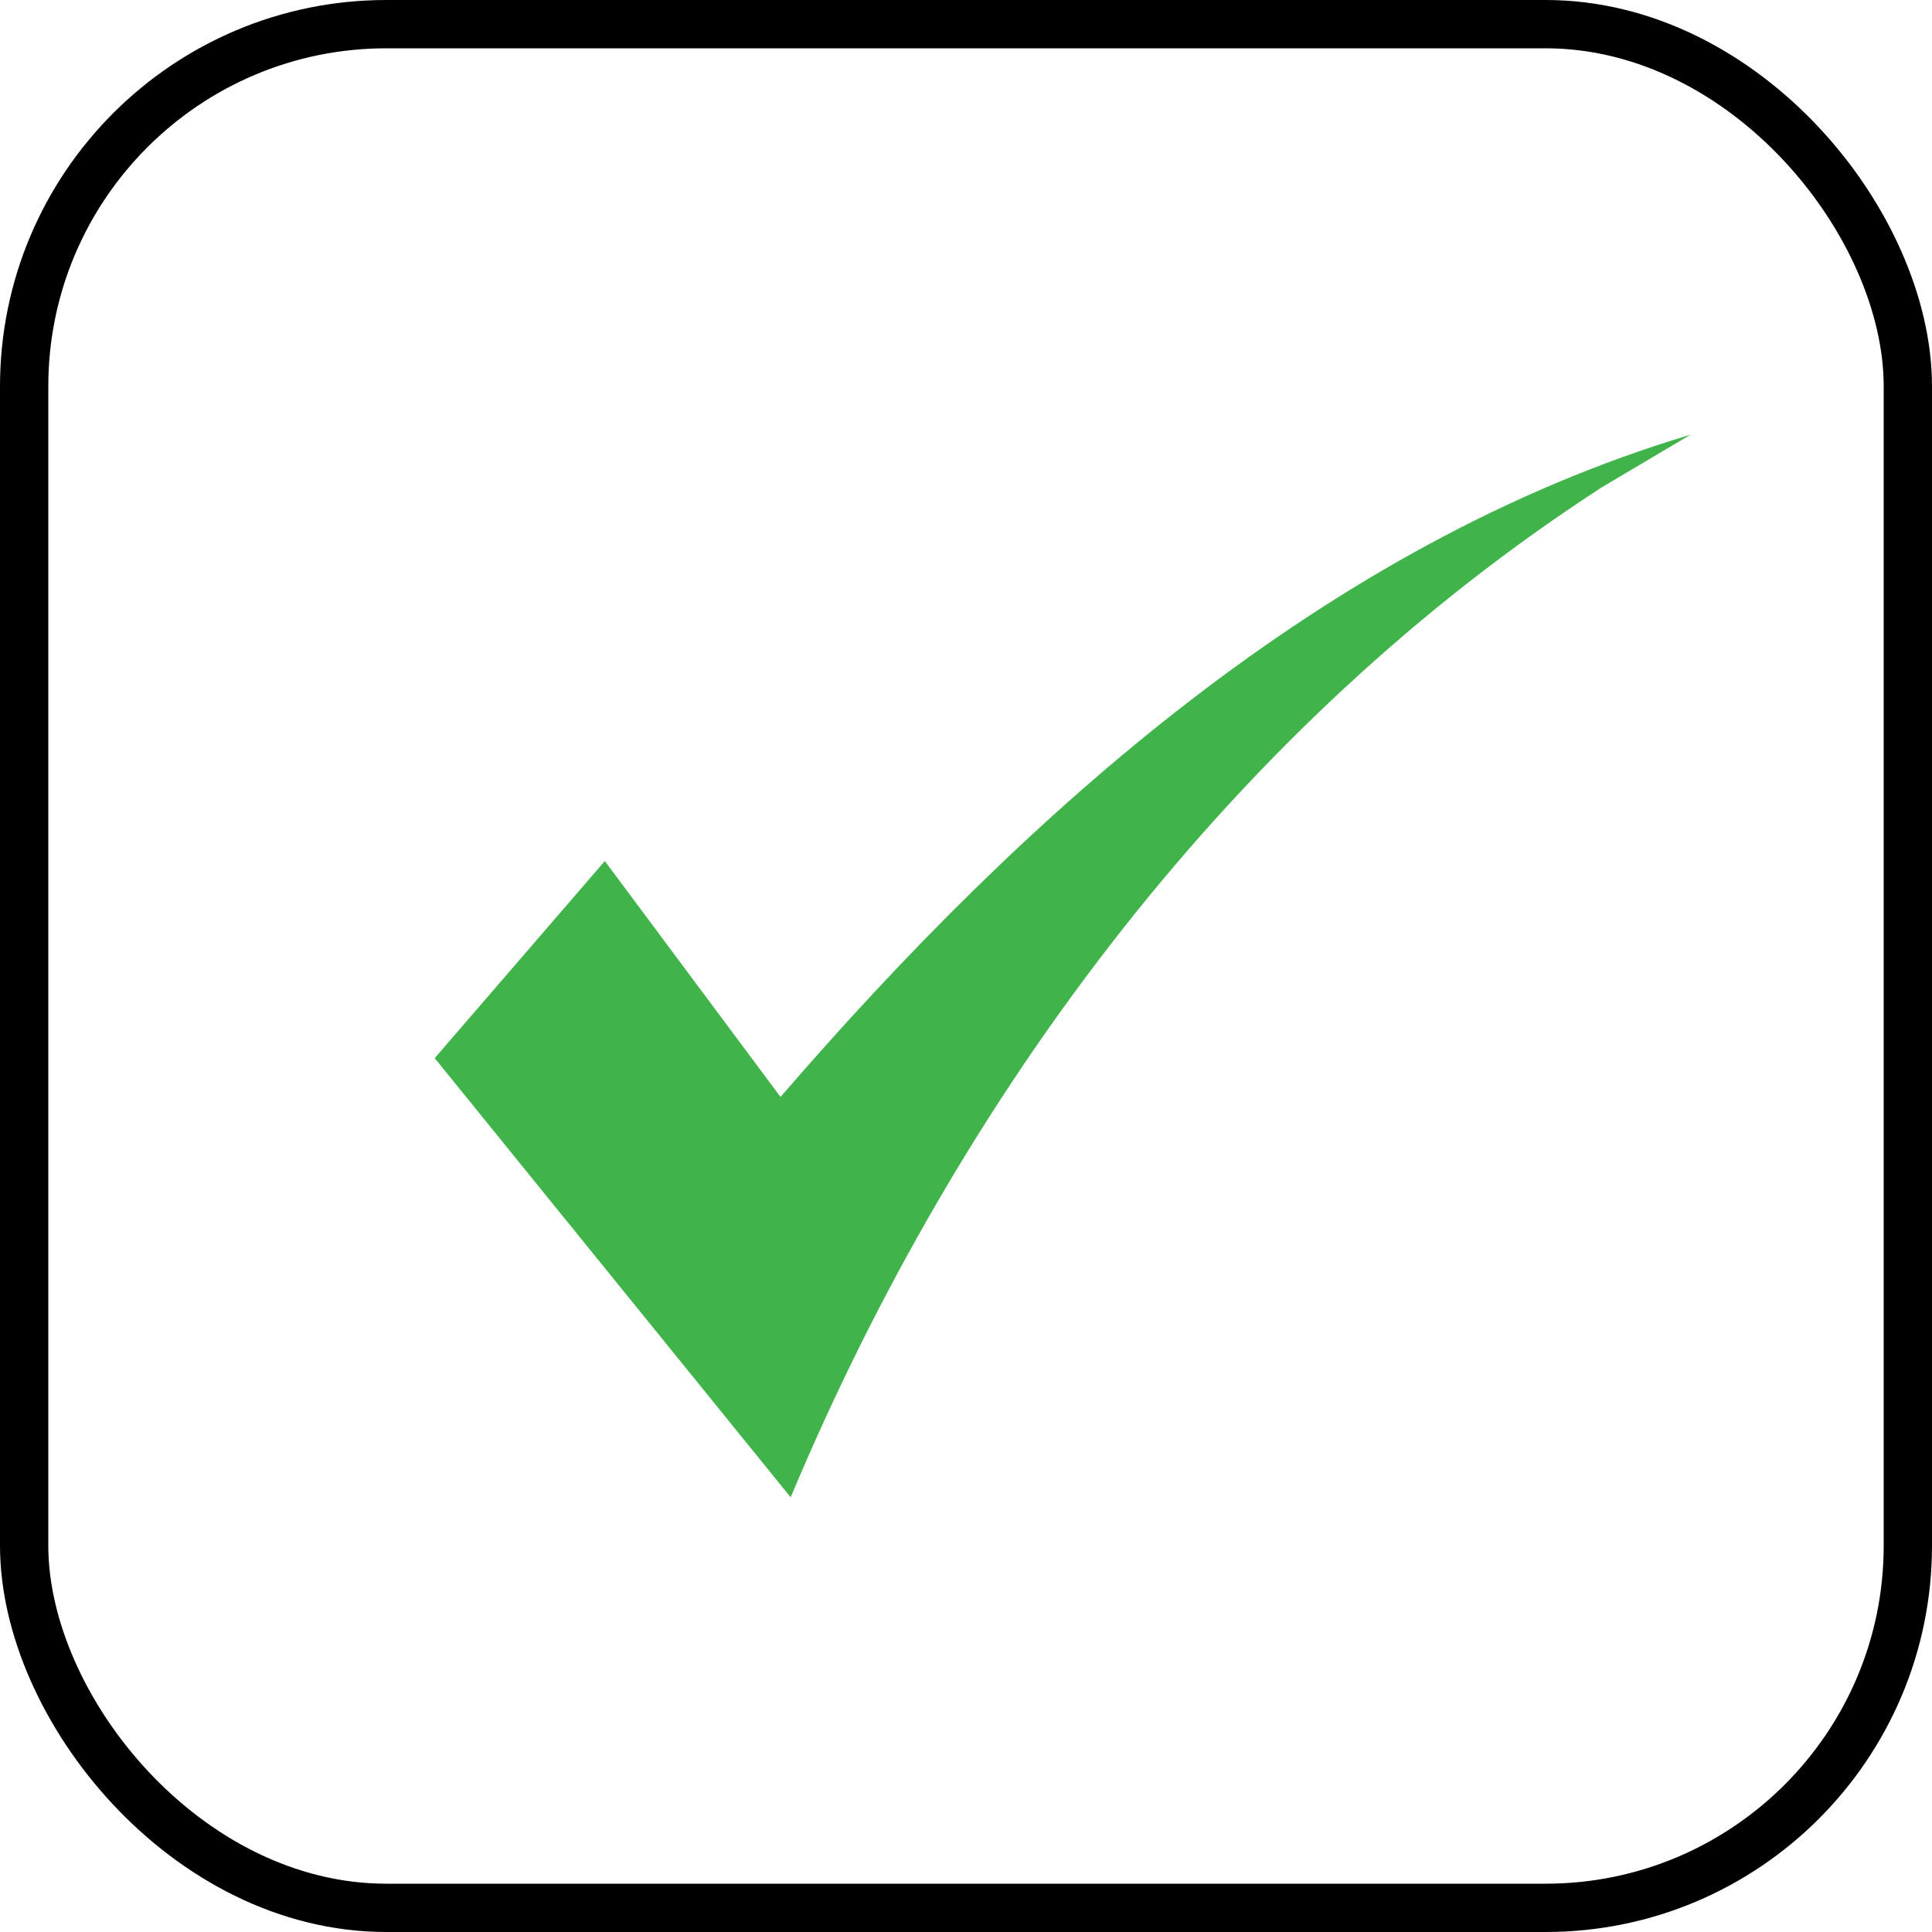
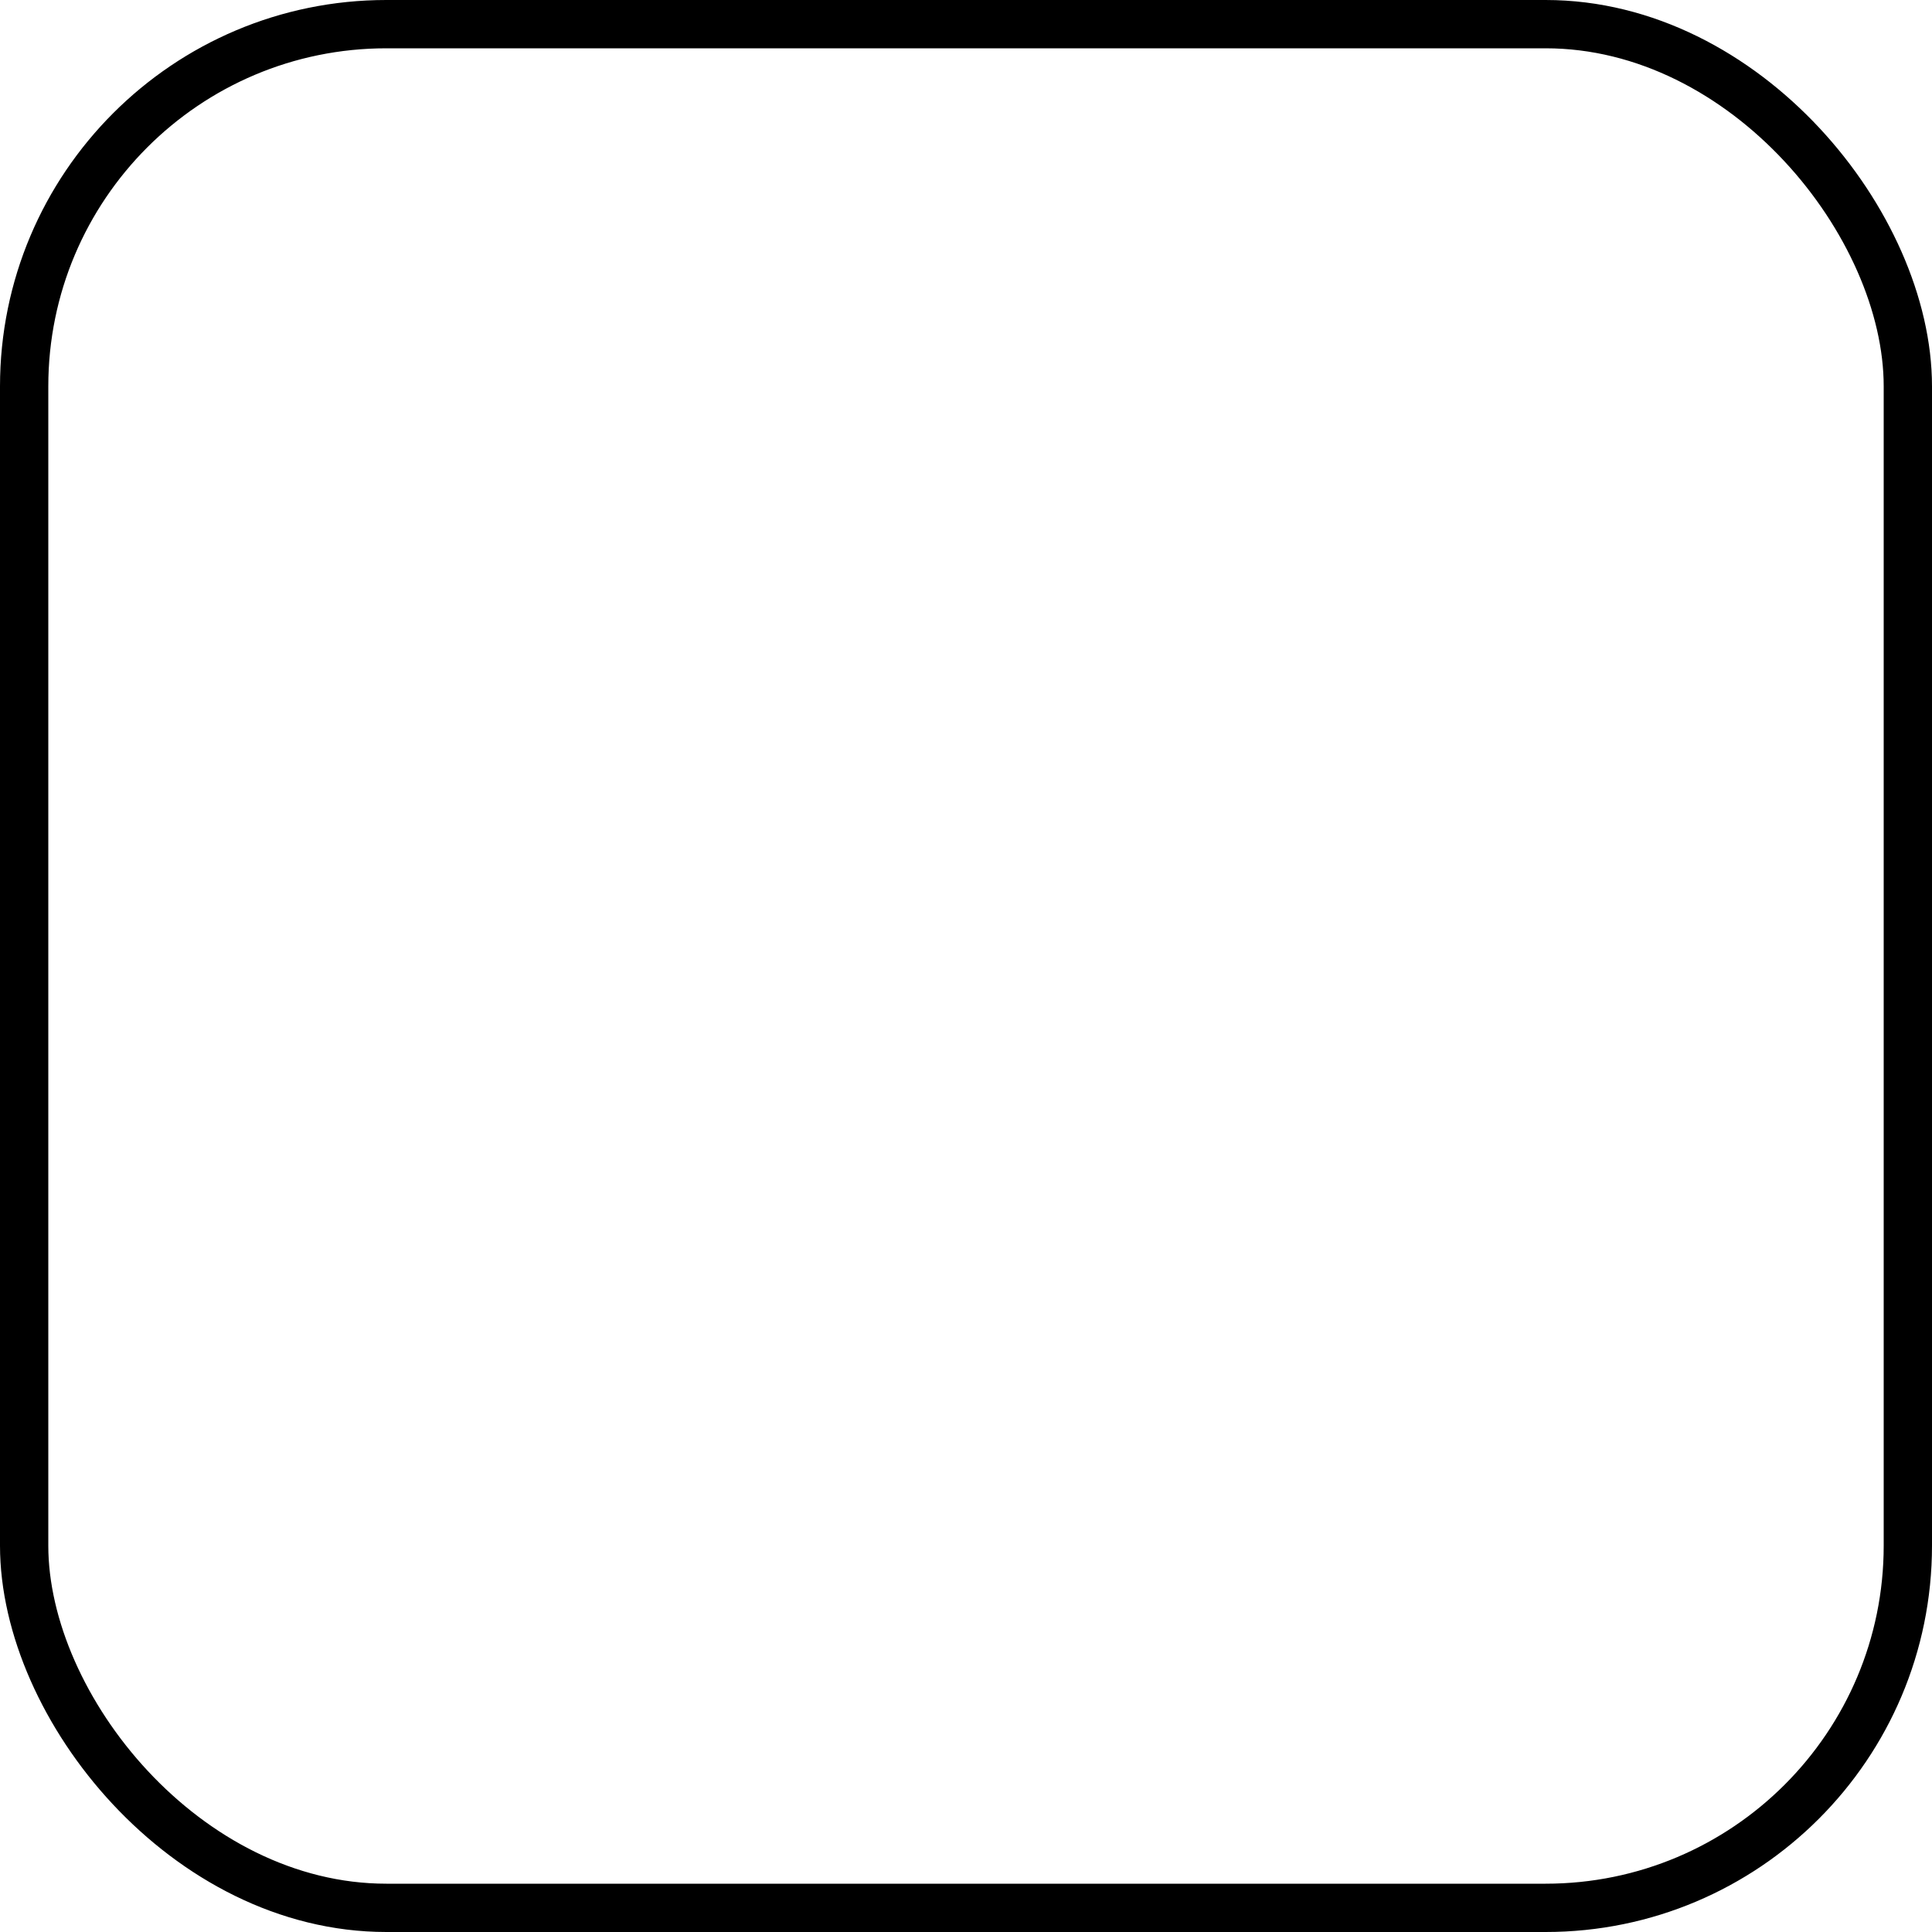
<svg xmlns="http://www.w3.org/2000/svg" width="40" height="40" viewBox="0 0 40 40" fill="none">
-   <path d="M35 9L33.175 10.082C25.547 15.018 19.872 22.64 16.37 31L9 21.908L12.522 17.827L16.16 22.711C21.233 16.837 27.436 11.263 35 9Z" fill="#40B44A" />
  <rect x="0.5" y="0.5" width="39" height="39" rx="7.5" stroke="black" />
</svg>